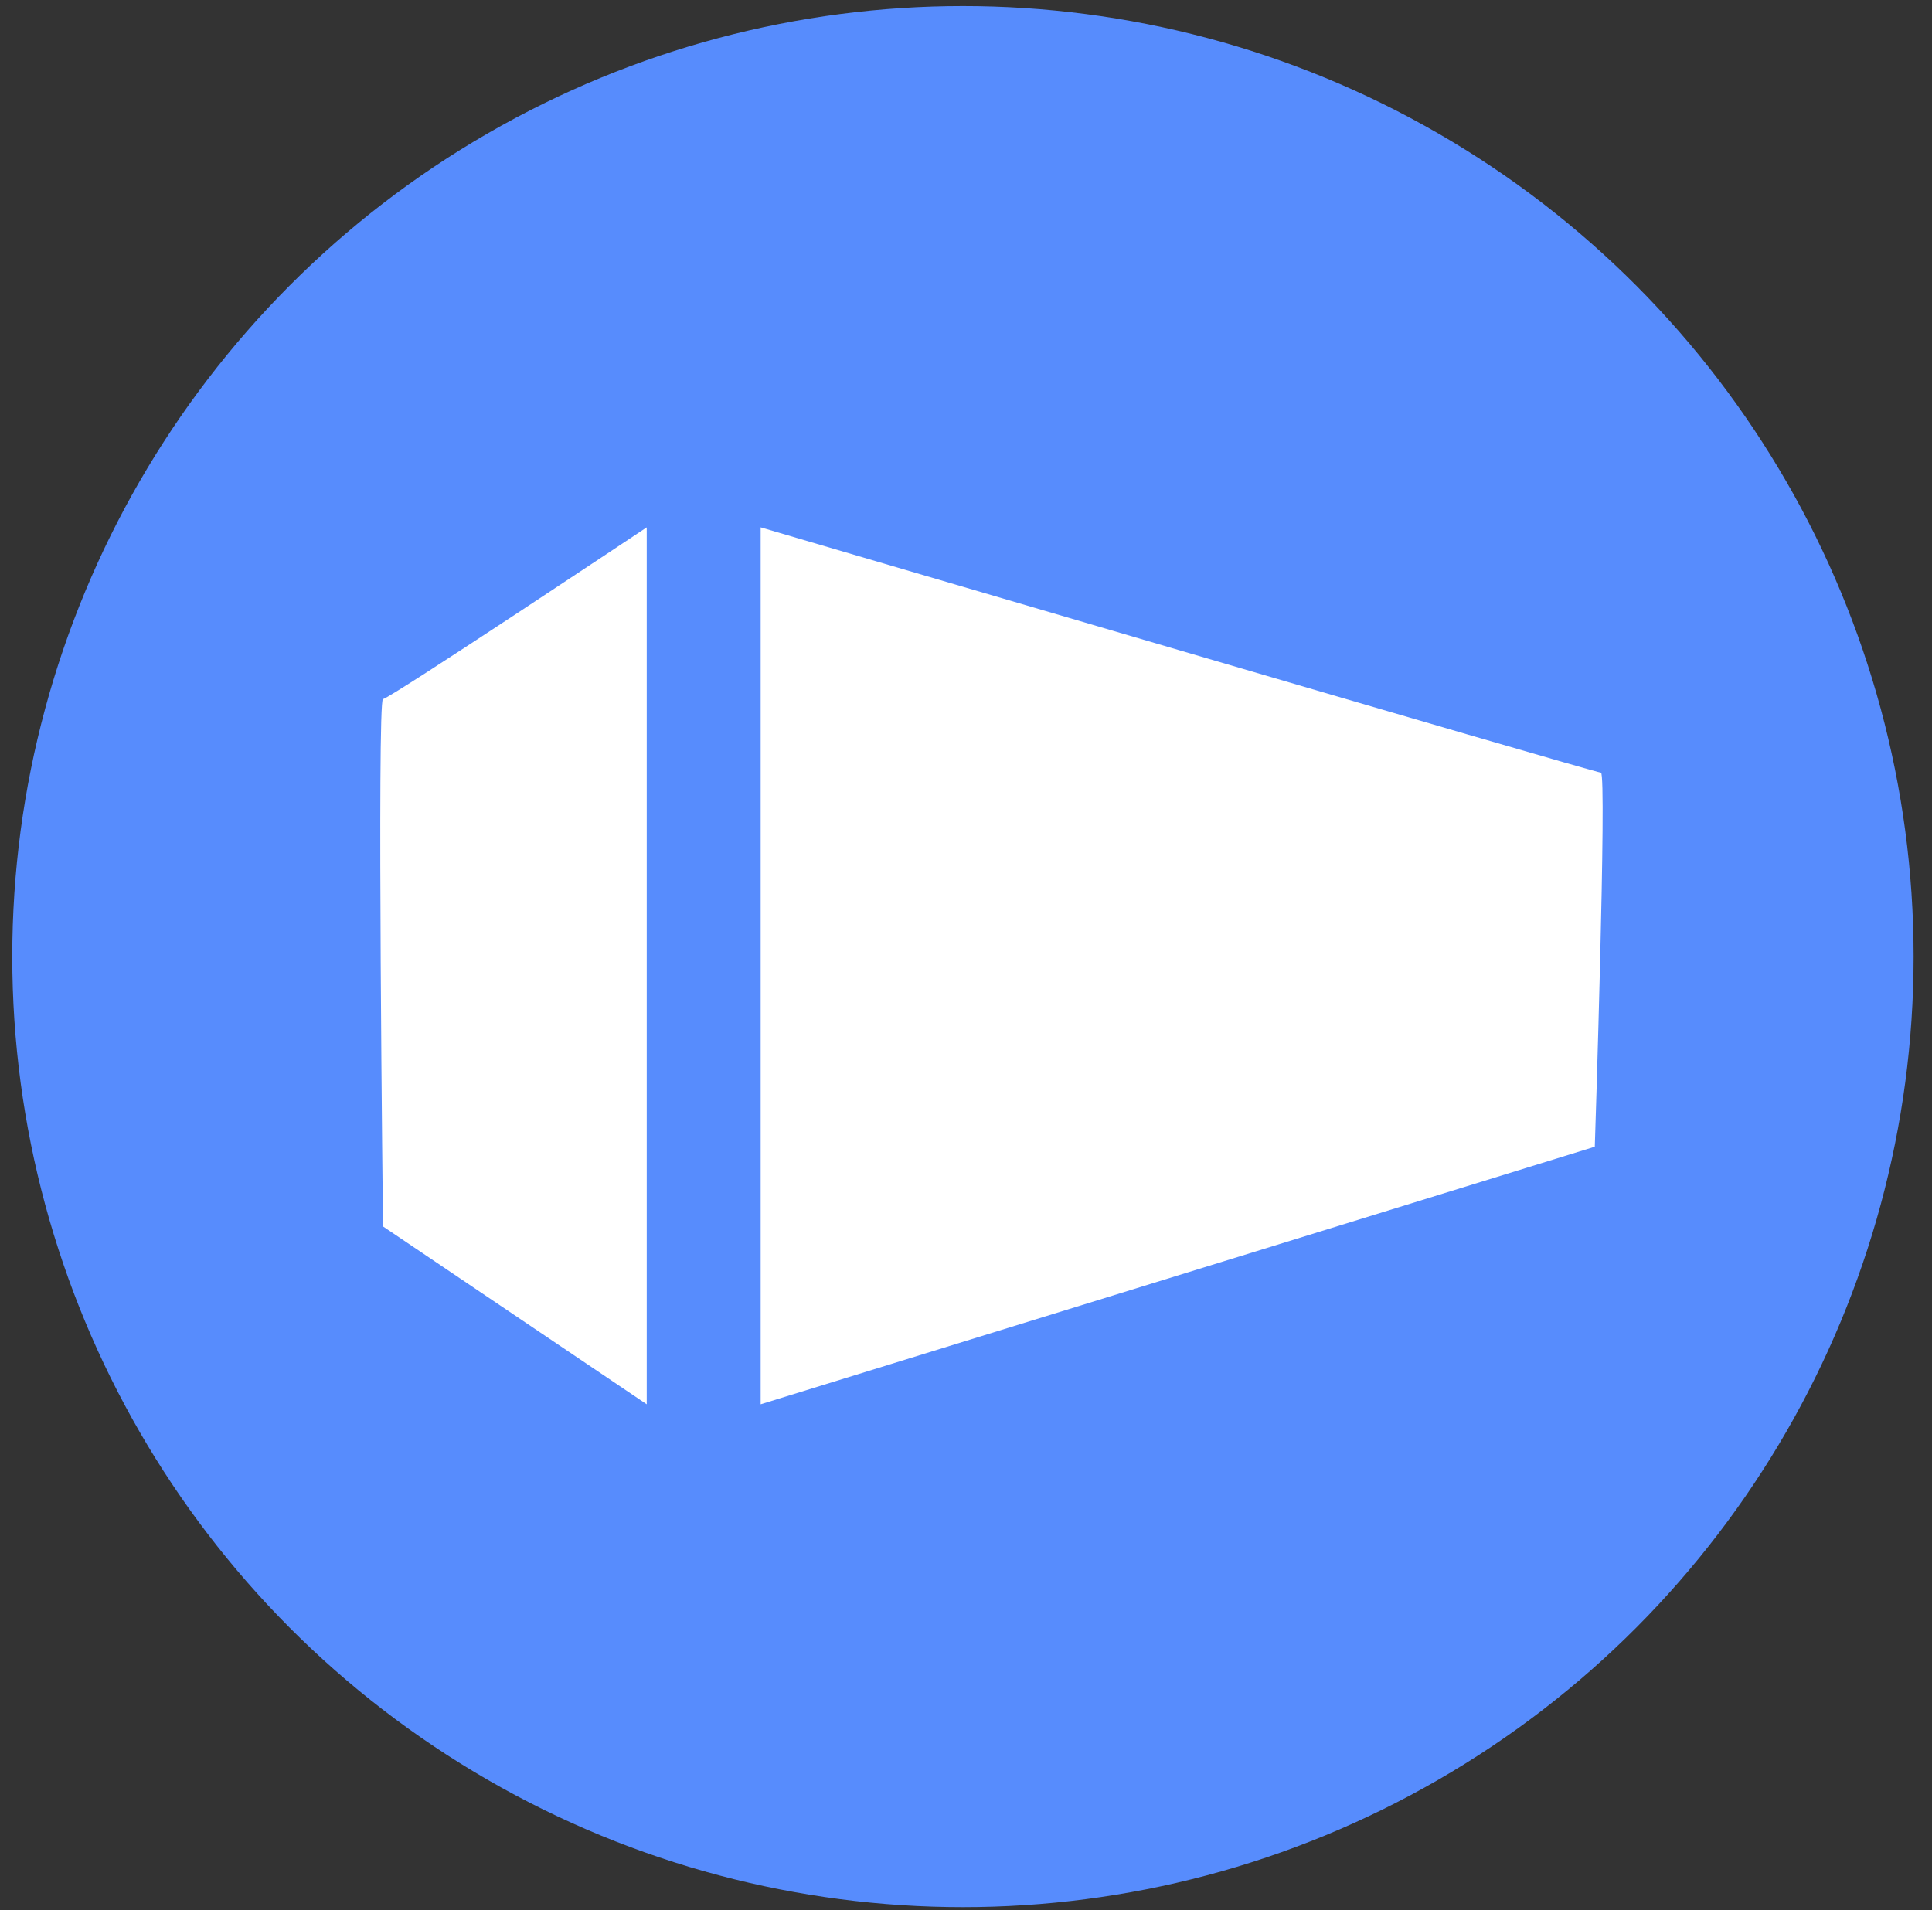
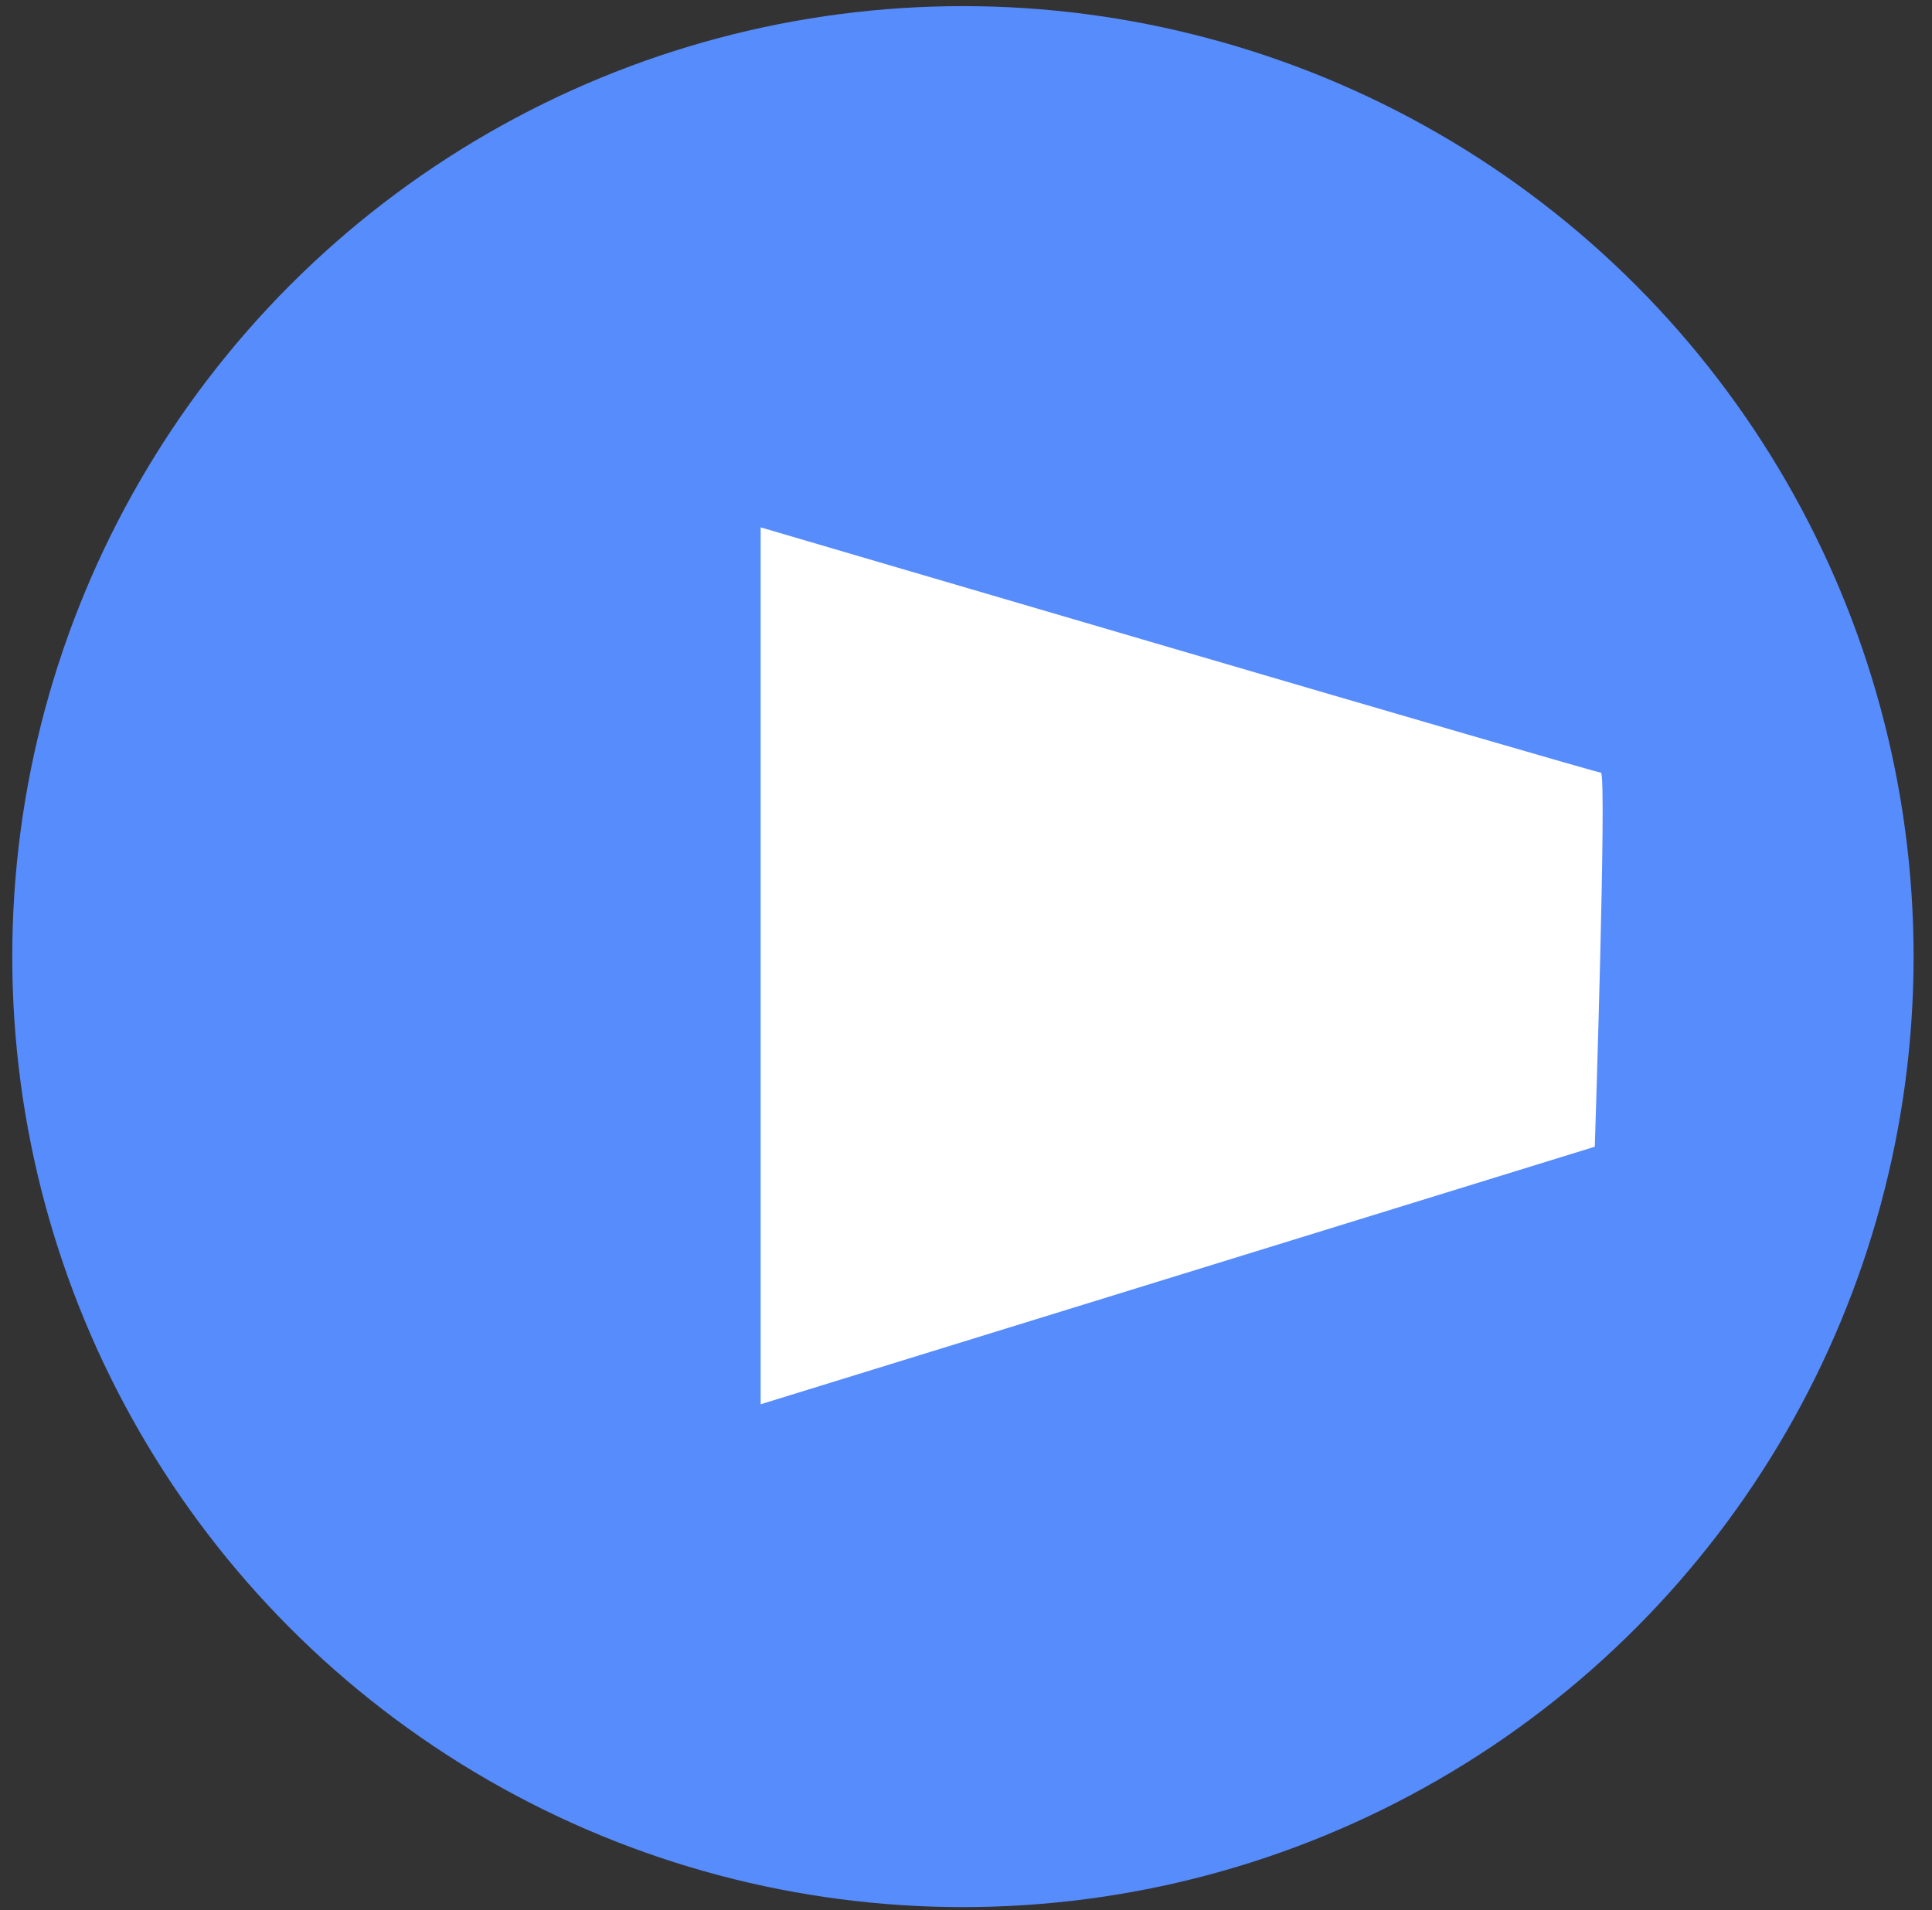
<svg xmlns="http://www.w3.org/2000/svg" version="1.1" viewBox="-289.4 312.8 63 62.3" width="63" height="62.3">
  <rect x="-289.4" y="312.8" width="63" height="62.3" fill="#333333" stroke="none" />
  <defs>
    <clipPath id="artboard_clip_path">
      <path d="M -289.4 312.8 L -226.4 312.8 L -226.4 375.1 L -289.4 375.1 Z" />
    </clipPath>
  </defs>
  <g id="Assets" fill-opacity="1" stroke-dasharray="none" stroke="none" stroke-opacity="1" fill="none">
    <title>Assets</title>
    <g id="Assets: Mac" clip-path="url(#artboard_clip_path)">
      <title>Mac</title>
      <g id="Graphic_161">
        <circle cx="-258" cy="344" r="31" fill="#578cfd" />
      </g>
      <g id="Group_111">
        <title>Perspective</title>
        <g id="Graphic_113">
-           <path d="M -276.911 335.6 C -276.711 335.6 -268.311 330 -268.311 330 L -268.311 358.6 L -276.911 352.8 C -276.911 352.8 -277.111 335.6 -276.911 335.6 Z" fill="white" />
-         </g>
+           </g>
        <g id="Graphic_112">
          <path d="M -237.196 338 C -237.396 338 -264.596 330 -264.596 330 L -264.596 358.6 L -237.396 350.2 C -237.396 350.2 -236.996 338 -237.196 338 Z" fill="white" />
        </g>
      </g>
    </g>
  </g>
</svg>